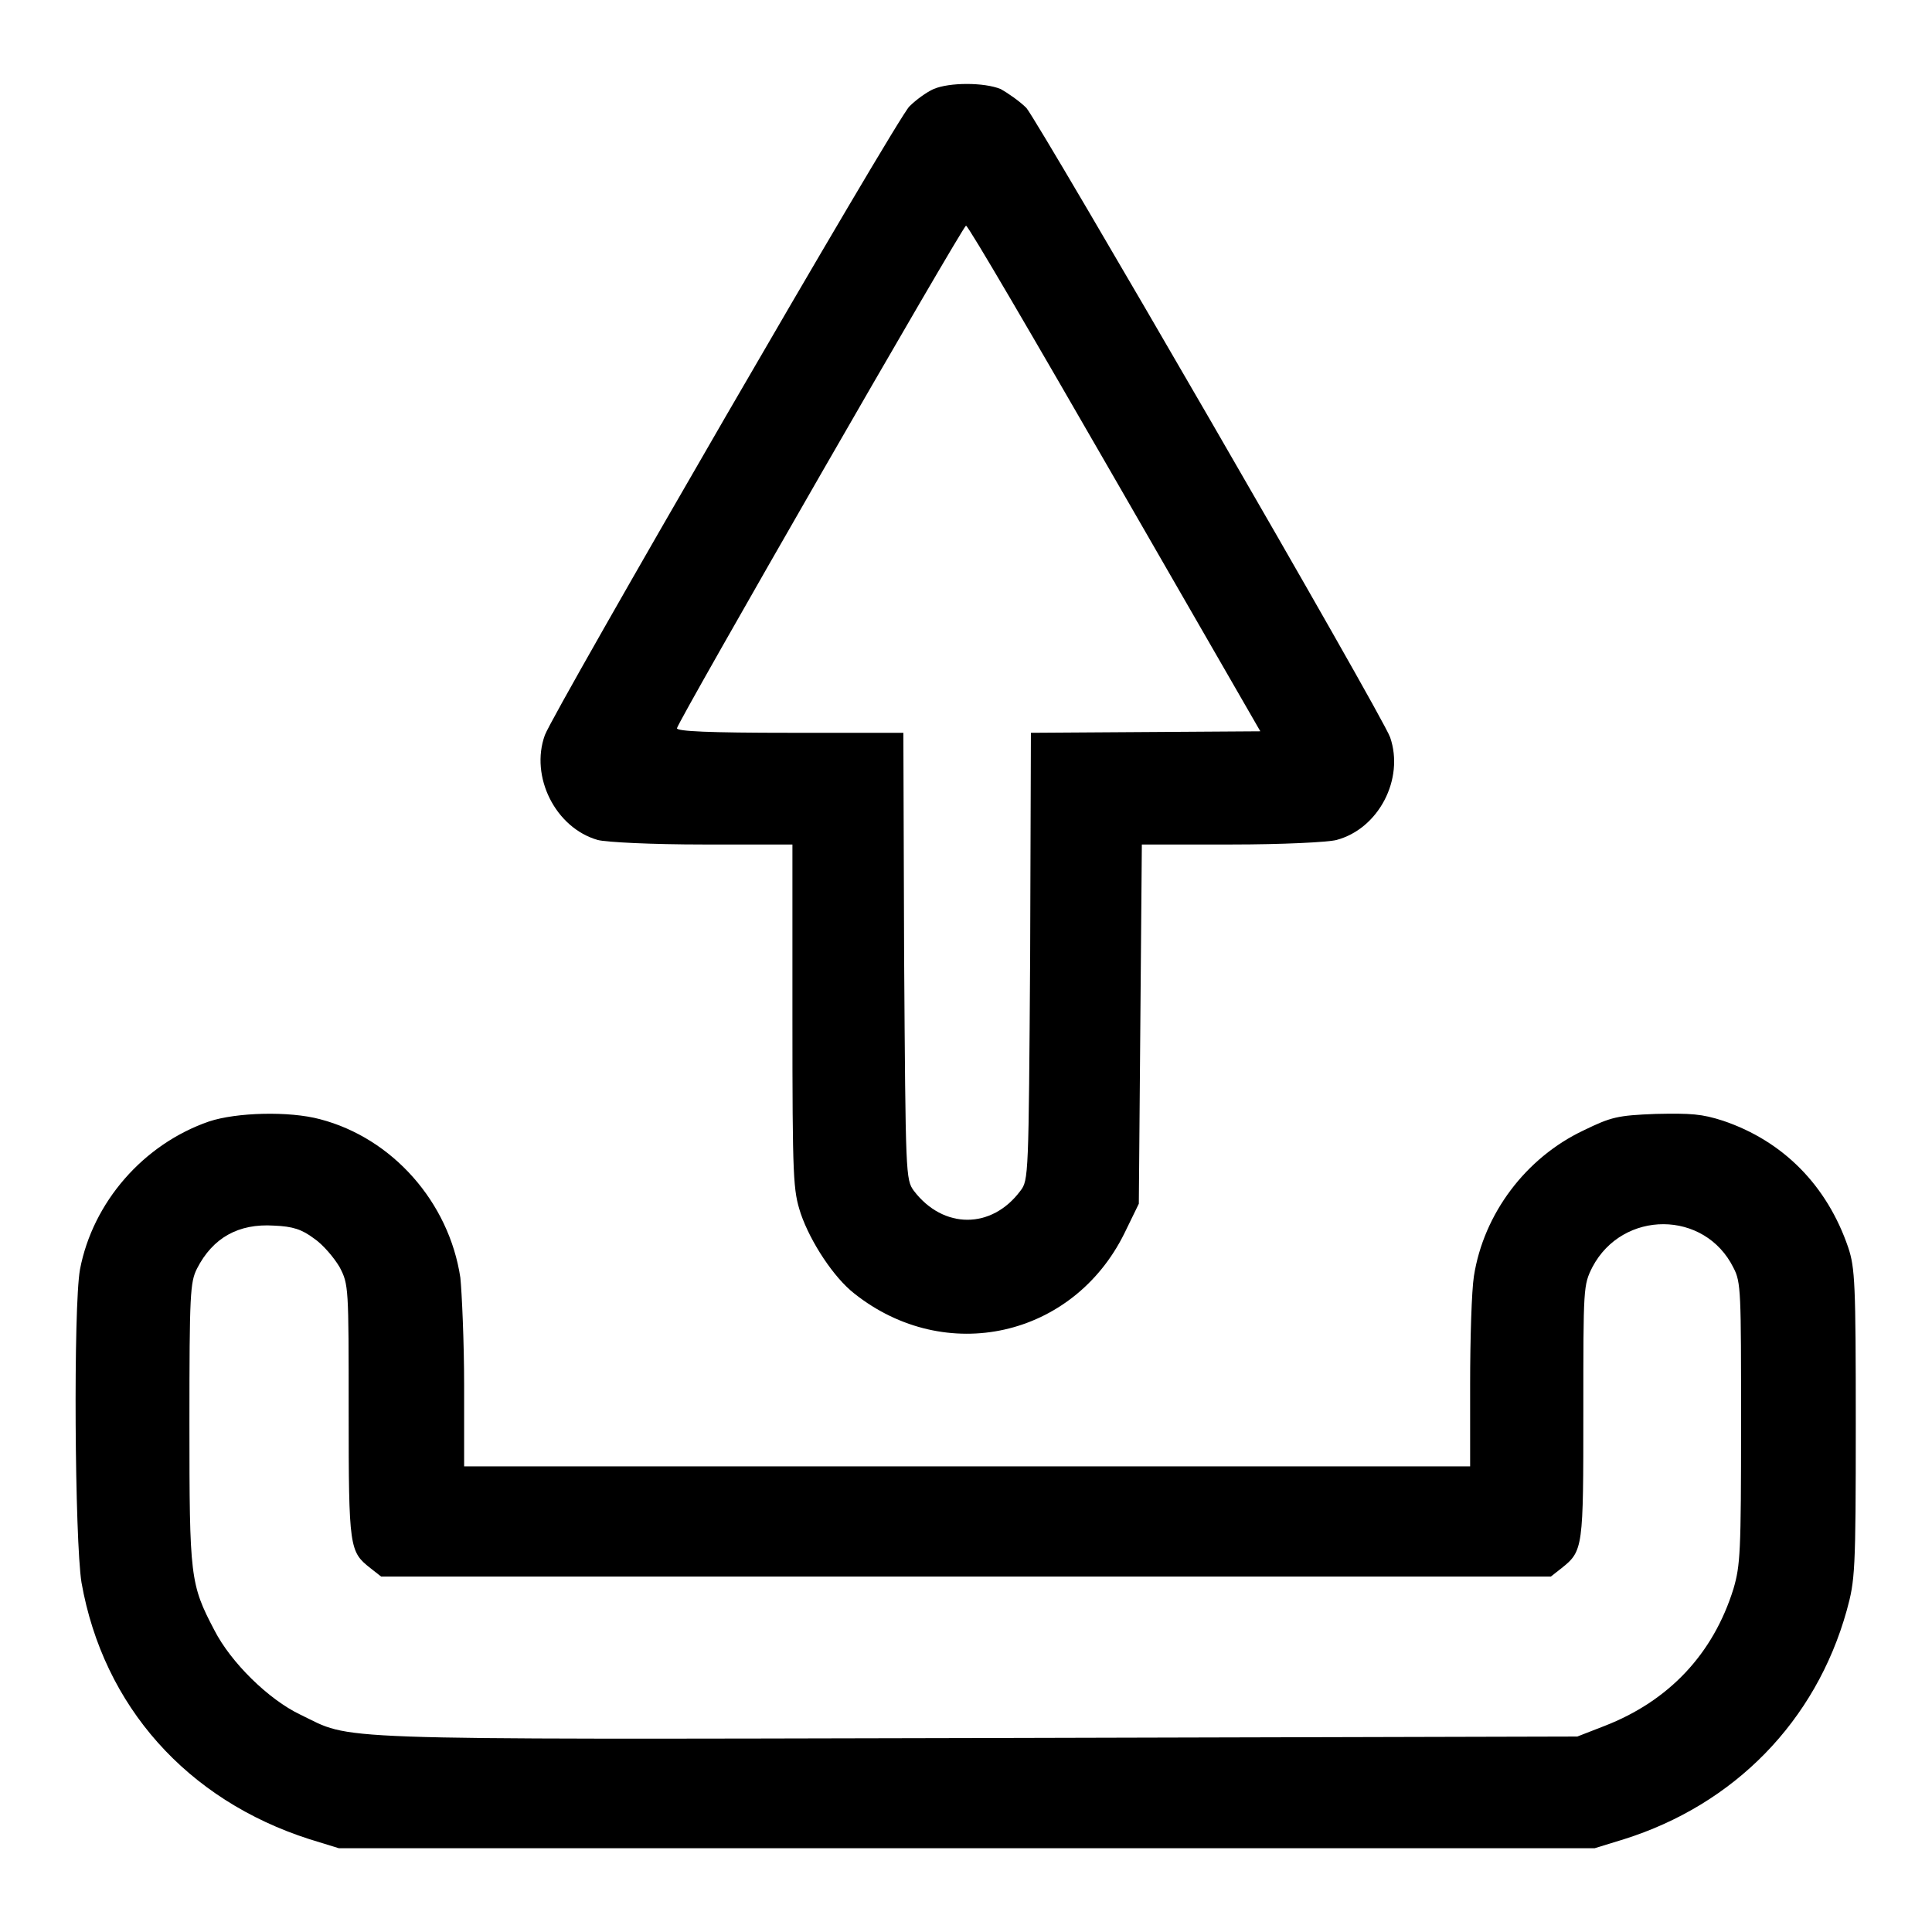
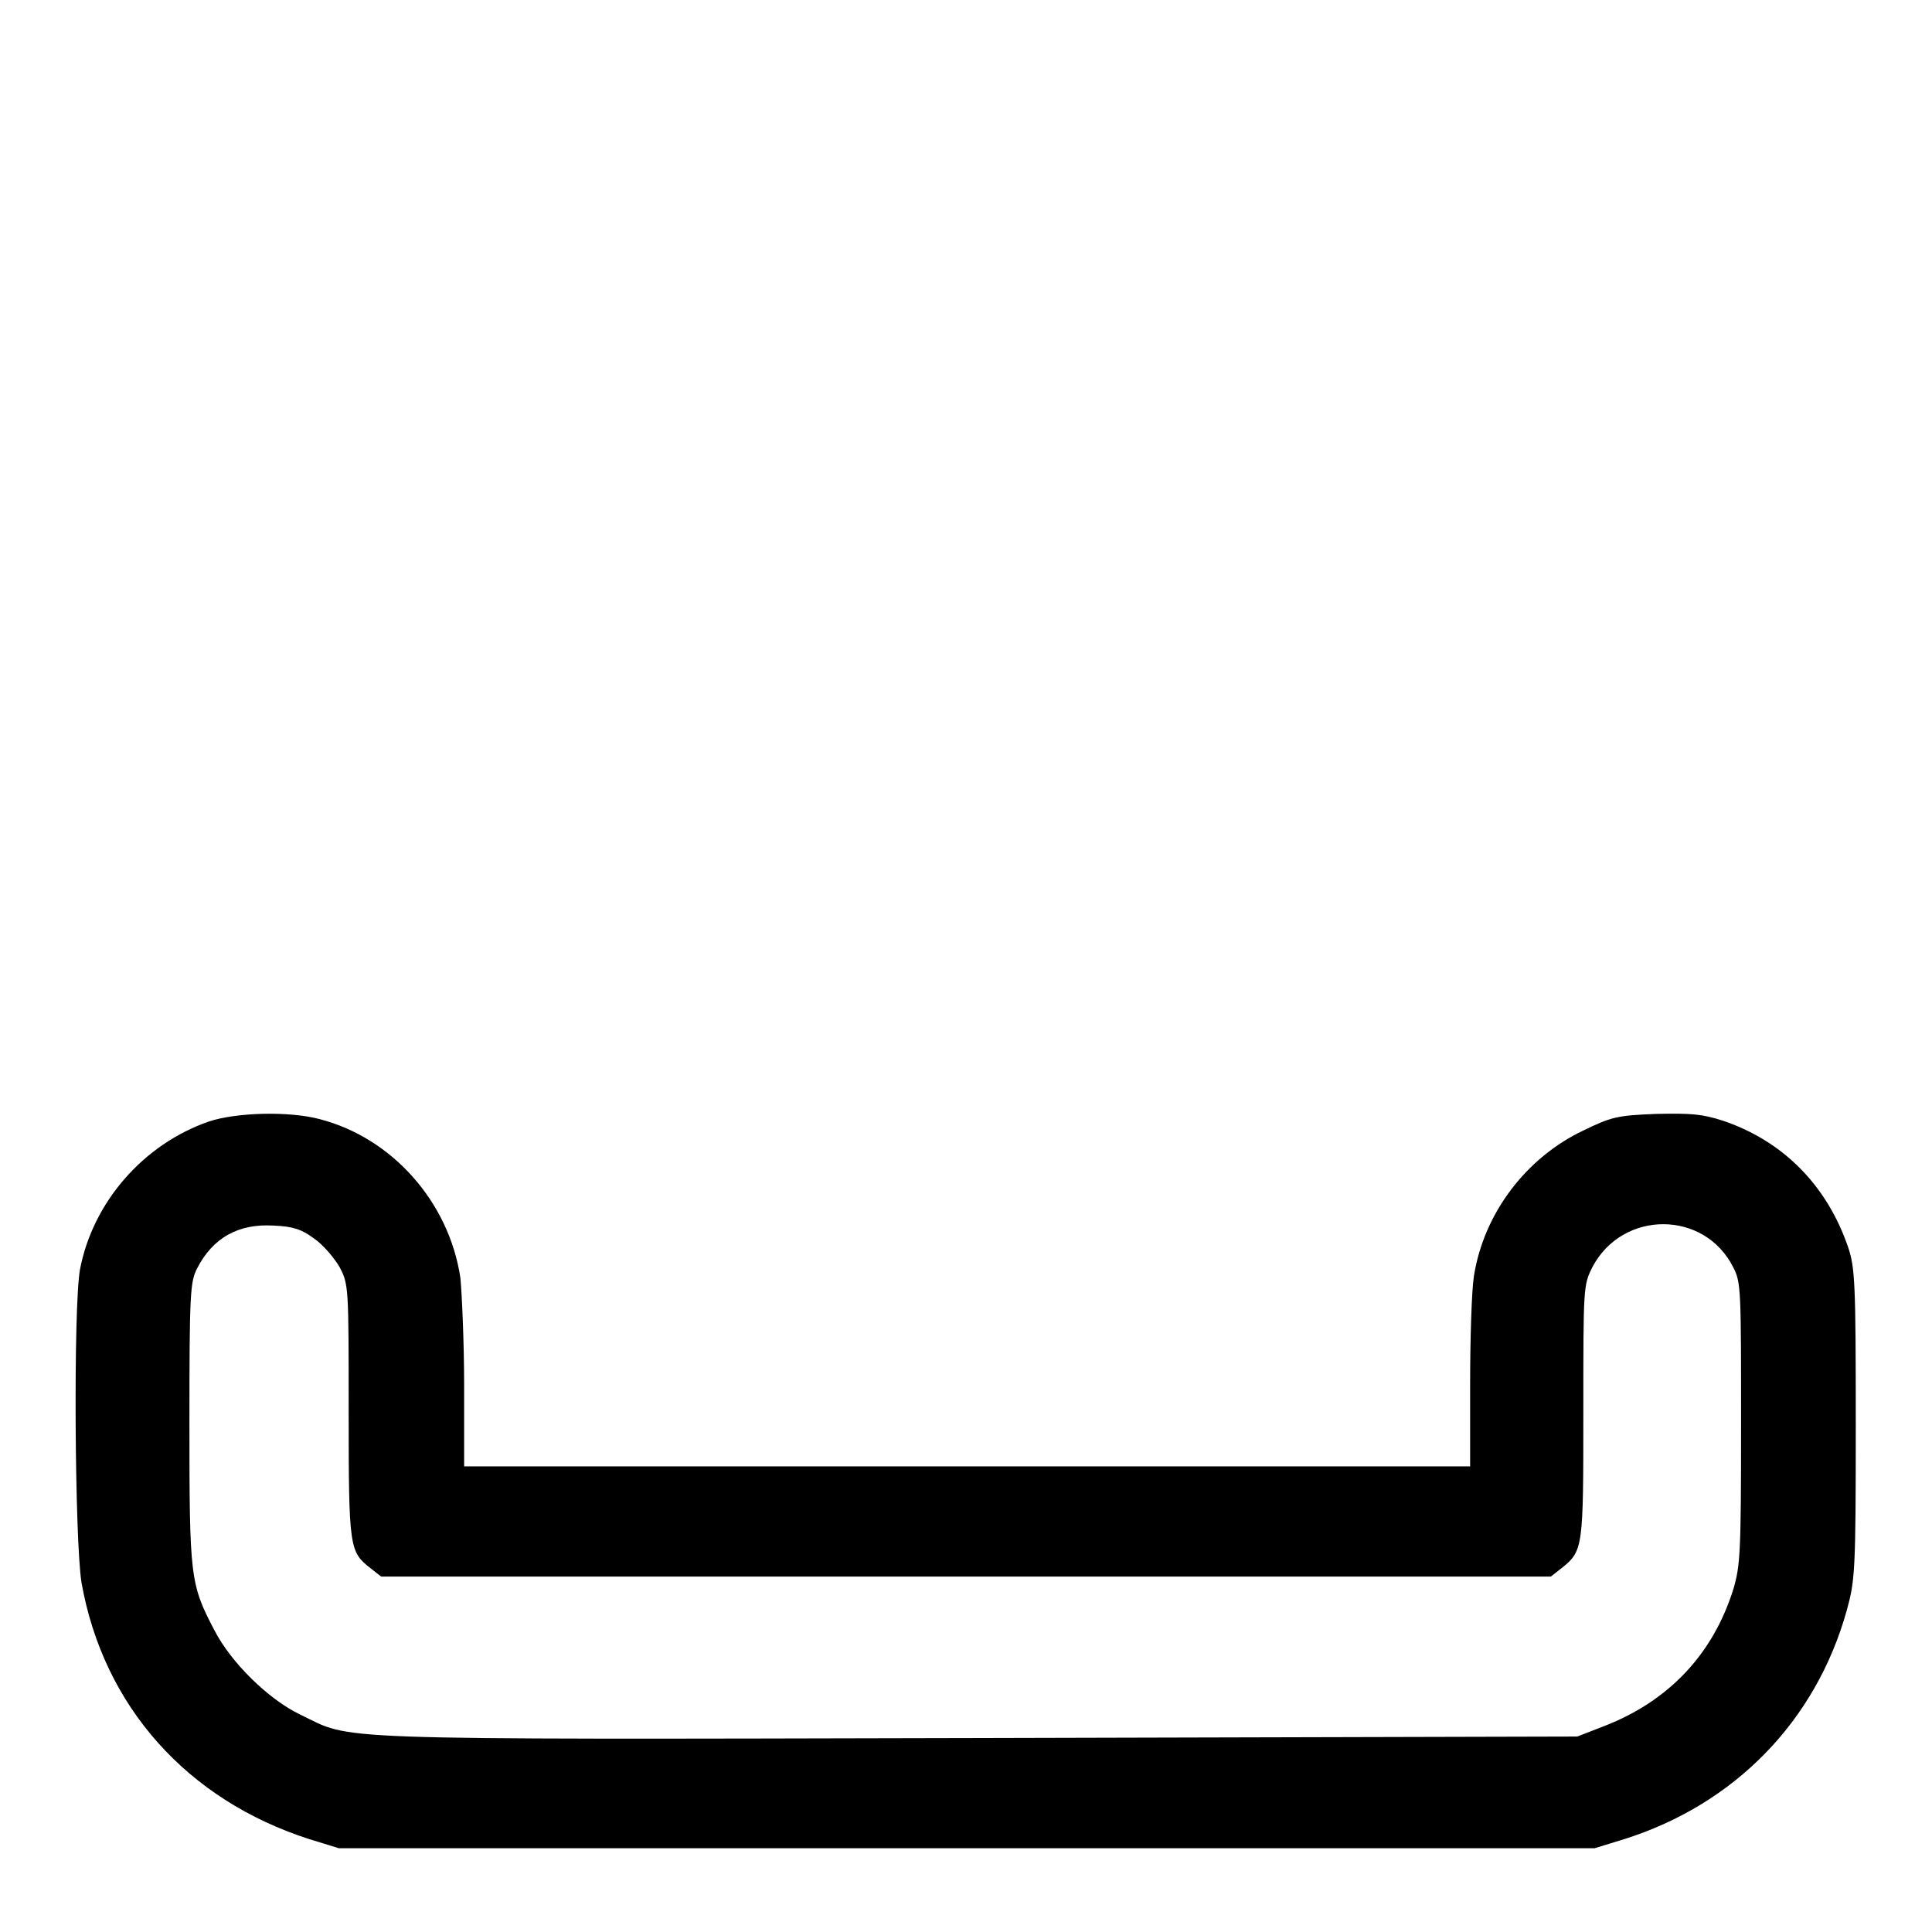
<svg xmlns="http://www.w3.org/2000/svg" version="1.1" x="0px" y="0px" viewBox="0 0 256 256" enable-background="new 0 0 256 256" xml:space="preserve">
  <g>
    <g>
      <g>
-         <path fill="#000000" d="M123.7,11.8c-0.9,0.4-2.3,1.4-3.2,2.3c-1.6,1.5-47.1,80.1-48.3,83.3c-2,5.5,1.4,12.3,7,13.9c1.1,0.3,7.2,0.6,14,0.6H105v22.8c0,21.8,0.1,23,1.1,26.1c1.3,3.8,4.4,8.5,7.1,10.6c12.1,9.6,29,5.8,35.8-8l1.9-3.9l0.2-23.8l0.2-23.8h11.9c6.7,0,12.8-0.3,13.9-0.6c5.6-1.5,9-8.1,7.1-13.6c-1-2.9-46.5-81.4-48.2-83.4c-0.9-0.9-2.5-2-3.4-2.5C130.4,10.9,125.8,10.9,123.7,11.8z M147.7,63.4L167,96.9L151.8,97l-15.2,0.1l-0.1,29.6c-0.2,29.1-0.2,29.7-1.3,31.1c-3.8,5.1-10.2,5.1-14.1,0c-1.1-1.5-1.1-2-1.3-31.1l-0.1-29.6h-15c-10.8,0-15-0.2-15-0.6c0-0.7,37.9-66.6,38.3-66.6C128.3,29.9,137.1,45,147.7,63.4z" />
        <path fill="#000000" d="M27.7,148.6c-8.7,3-15.4,10.7-17.1,19.6c-0.9,5-0.7,35.9,0.2,41.5c2.9,16.4,14,28.8,30.2,34l3.9,1.2h83.2h83.2l3.9-1.2c14.6-4.6,25.4-15.6,29.5-30.3c1.1-4,1.2-5.1,1.2-24.7c0-18.6-0.1-20.7-1-23.4c-2.8-8.2-8.6-14.1-16.6-16.8c-2.8-0.9-4.2-1-8.9-0.9c-5.1,0.2-5.9,0.4-9.6,2.2c-7.6,3.6-13.2,11-14.5,19.3c-0.3,1.9-0.5,8.3-0.5,14.3v10.9h-66.7H61.5v-10.7c0-5.8-0.3-12.3-0.5-14.3c-1.5-10-9-18.5-18.6-21C38.3,147.2,31.3,147.4,27.7,148.6z M41.6,164.1c1.2,0.8,2.7,2.6,3.4,3.8c1.2,2.3,1.2,2.6,1.2,19.1c0,18.2,0.1,18.6,2.9,20.8l1.4,1.1h77.5h77.5l1.4-1.1c2.9-2.3,2.9-2.7,2.9-20.8c0-16.5,0-16.7,1.2-19.1c4-7.6,14.9-7.6,18.7,0.1c1,1.9,1,3.2,1,20.6c0,17.1-0.1,18.8-1,21.9c-2.7,8.7-8.6,14.9-17.1,18.2l-3.6,1.4l-79.7,0.2c-87.9,0.2-82.4,0.3-89.5-3.1c-4.2-2-9.2-6.9-11.4-11.2c-3.2-6.1-3.3-7-3.3-27.4c0-17.2,0.1-18.7,1-20.5c2.1-4.1,5.5-6,10.2-5.7C38.8,162.5,40,162.9,41.6,164.1z" />
      </g>
    </g>
  </g>
</svg>